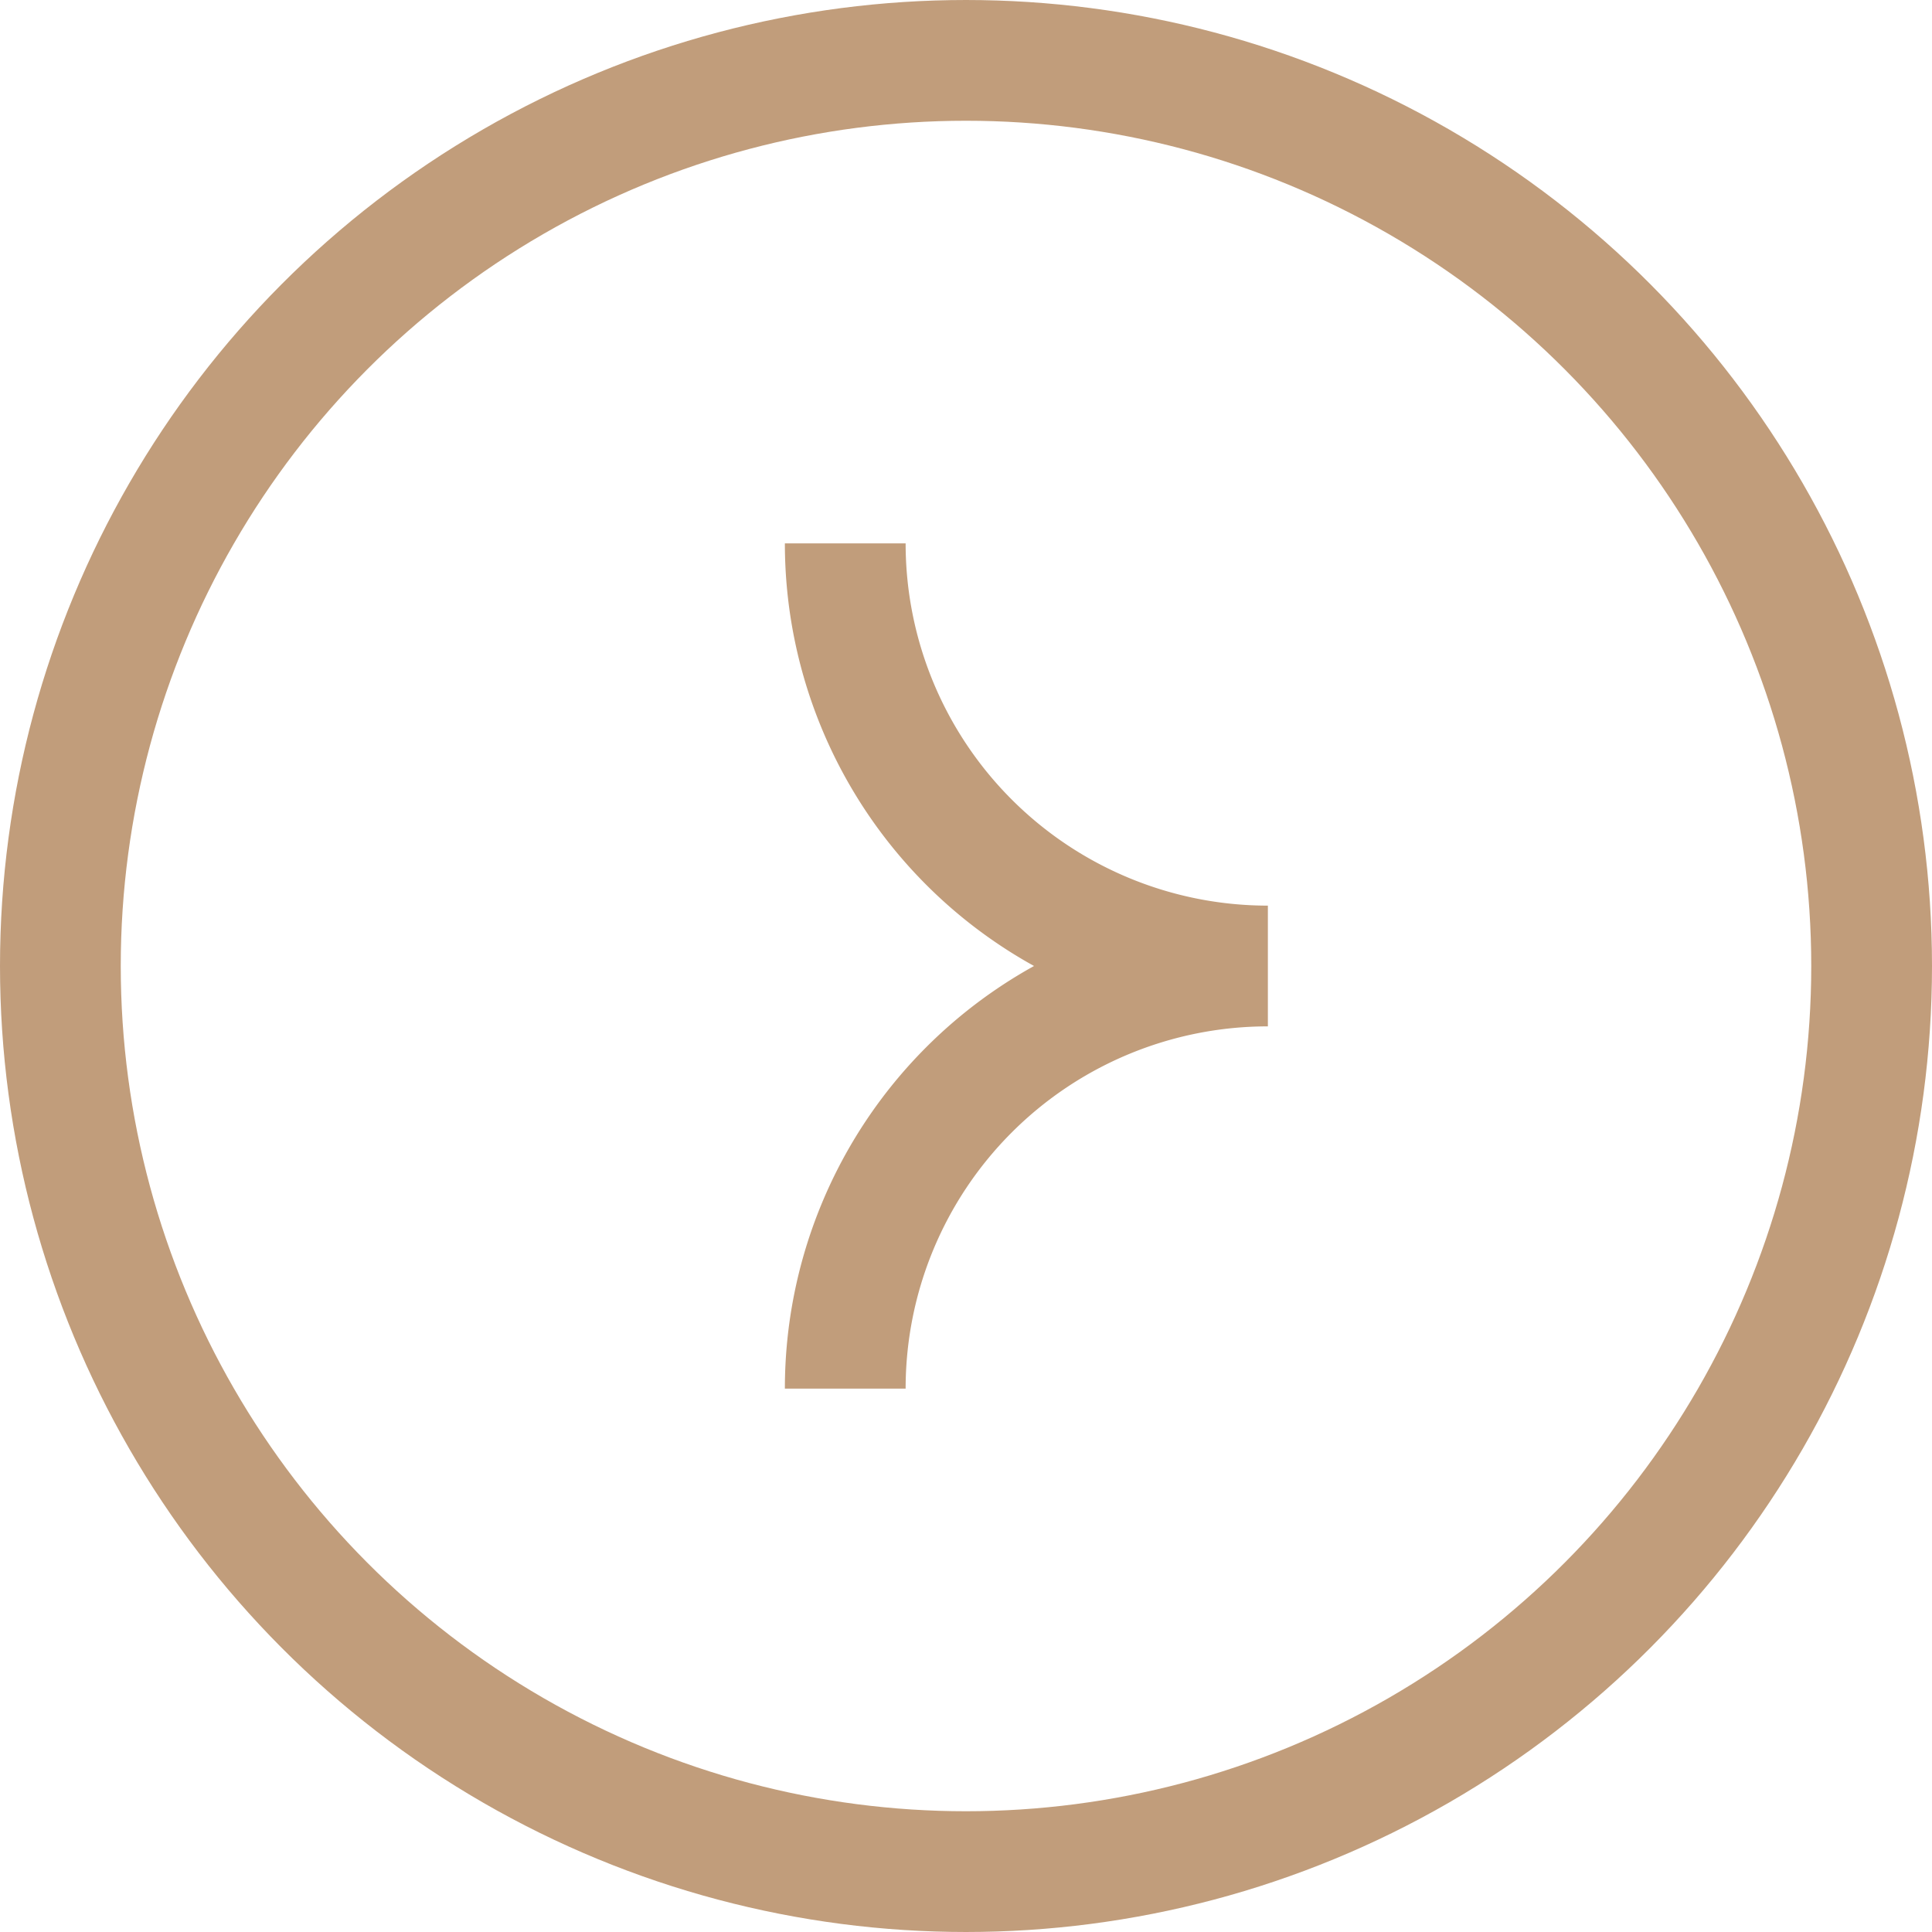
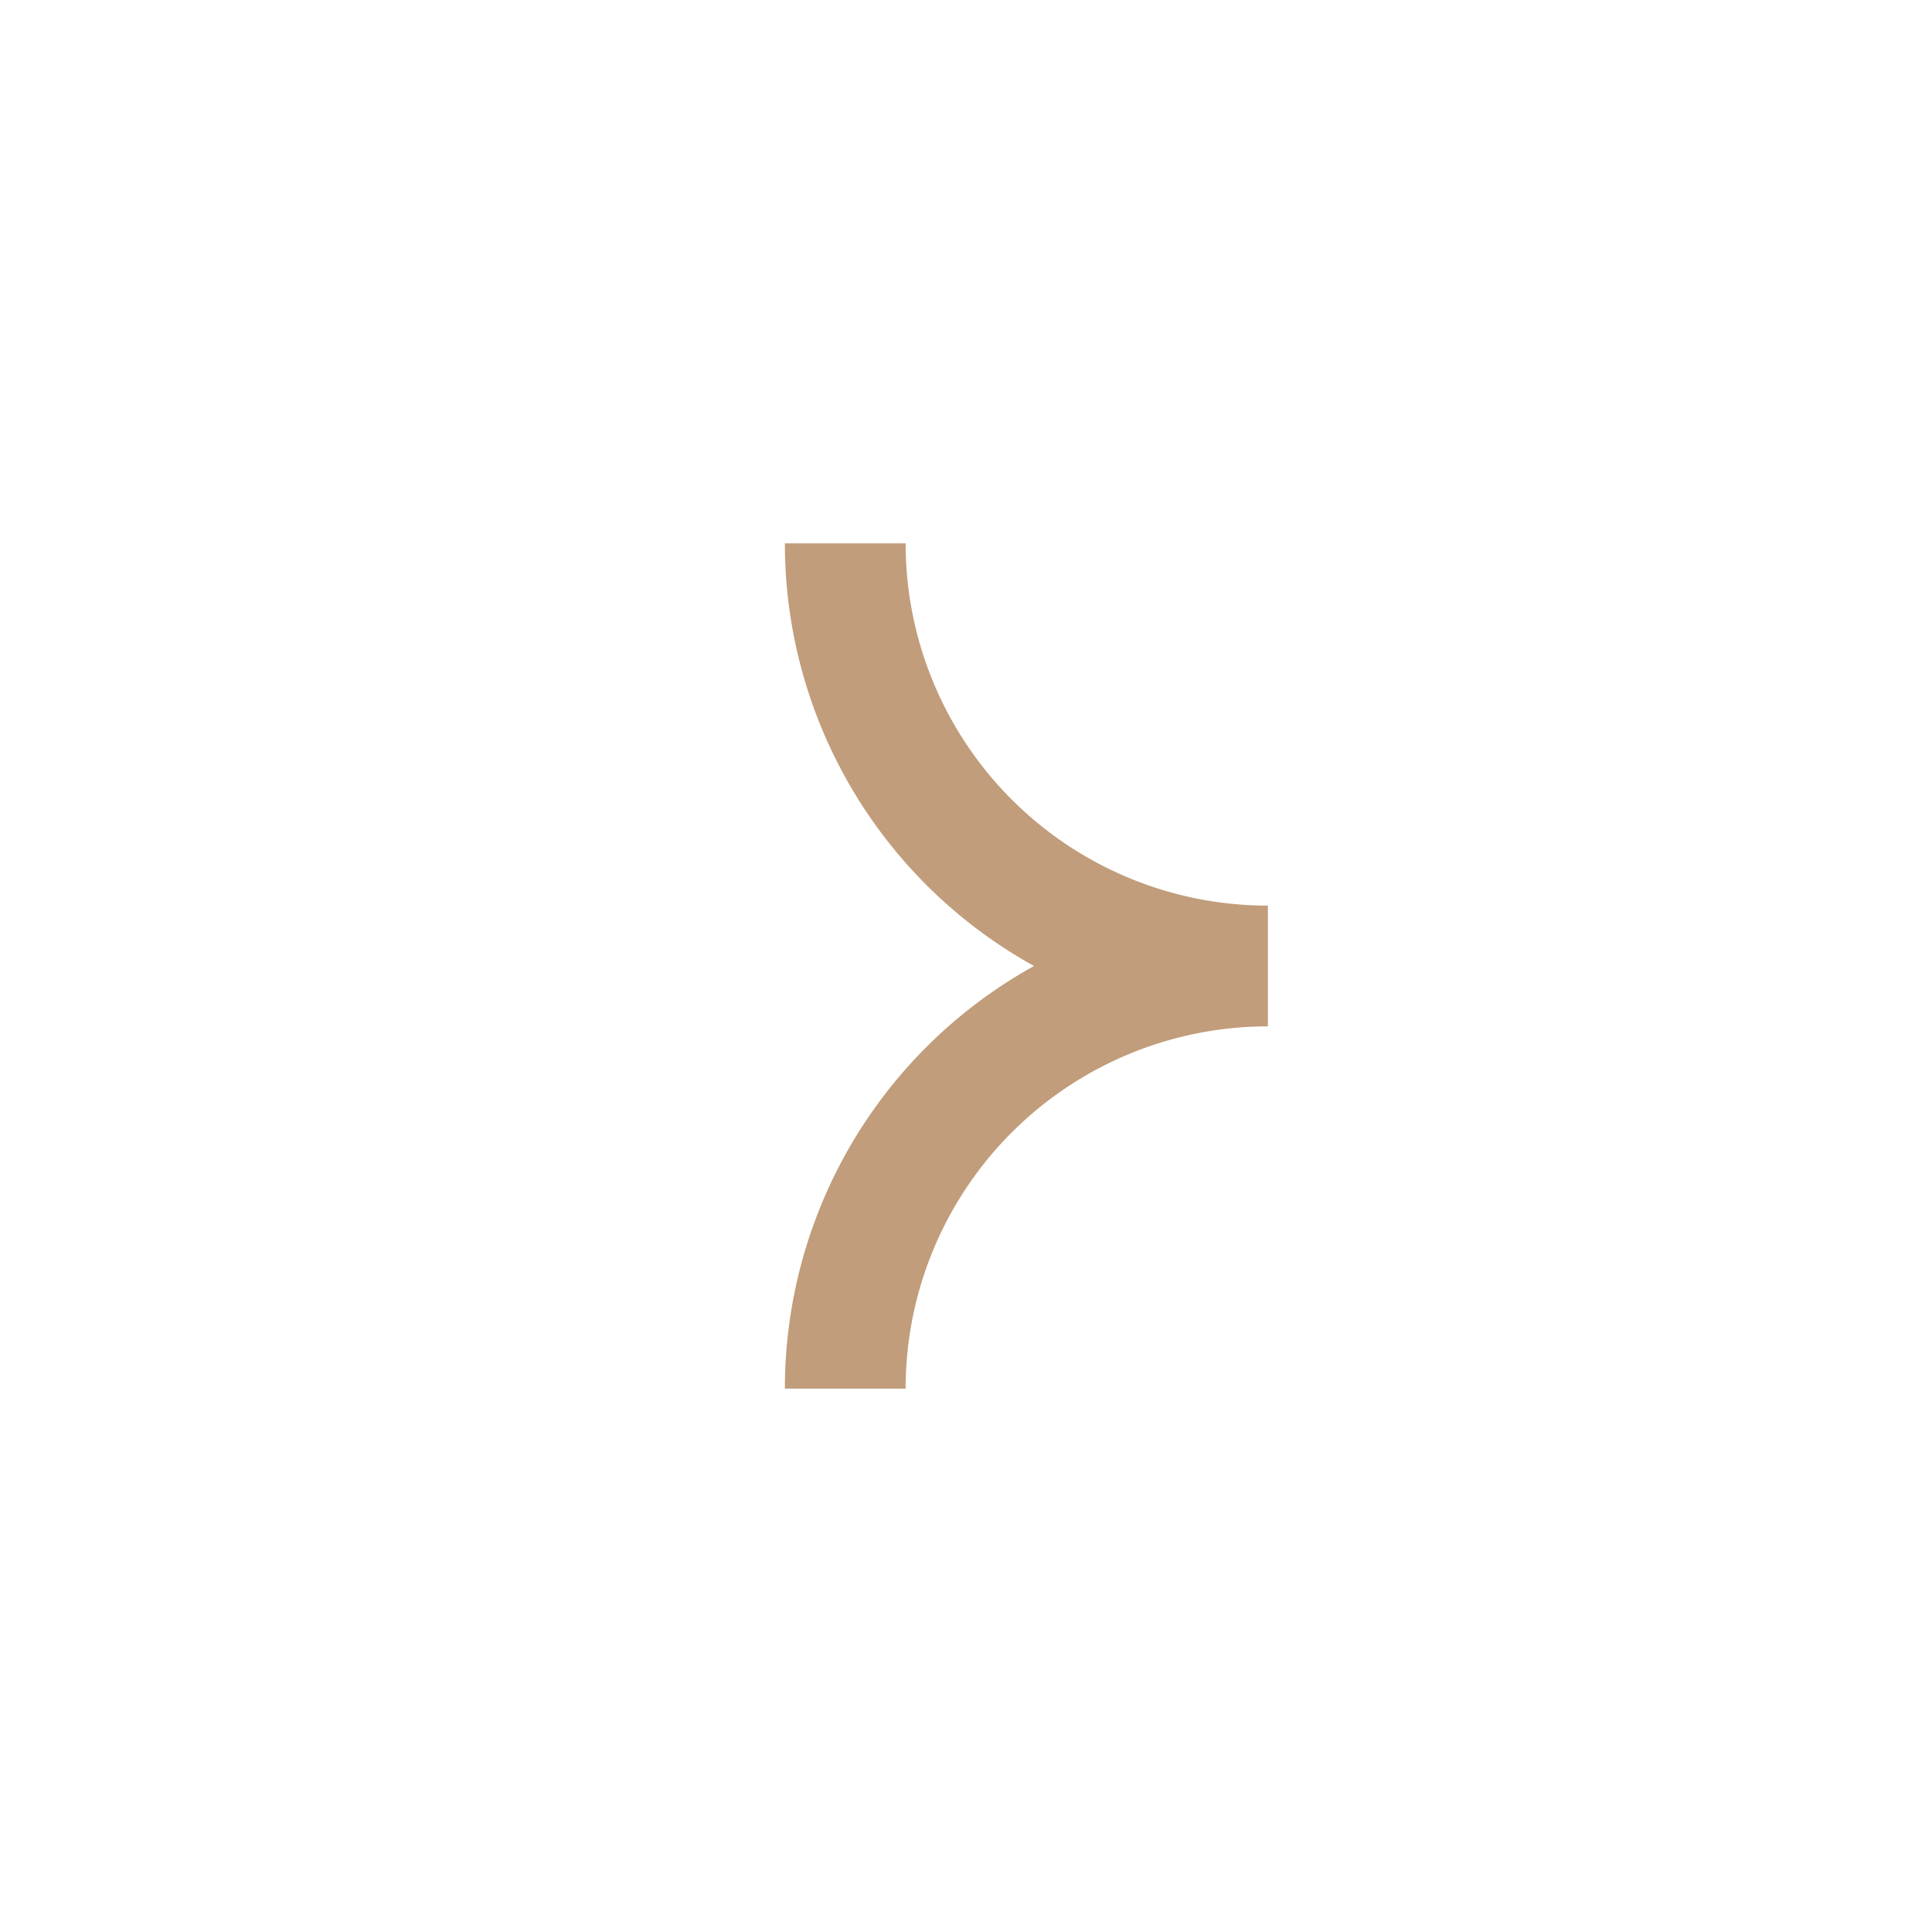
<svg xmlns="http://www.w3.org/2000/svg" width="32" height="32" fill="none">
-   <circle cx="16" cy="16" r="15" stroke="#C19D7B" stroke-width="2" />
  <path d="M21 16a7 7 0 01-7-7m7 7a7 7 0 00-7 7" stroke="#C19D7B" stroke-width="2" stroke-miterlimit="10" />
</svg>